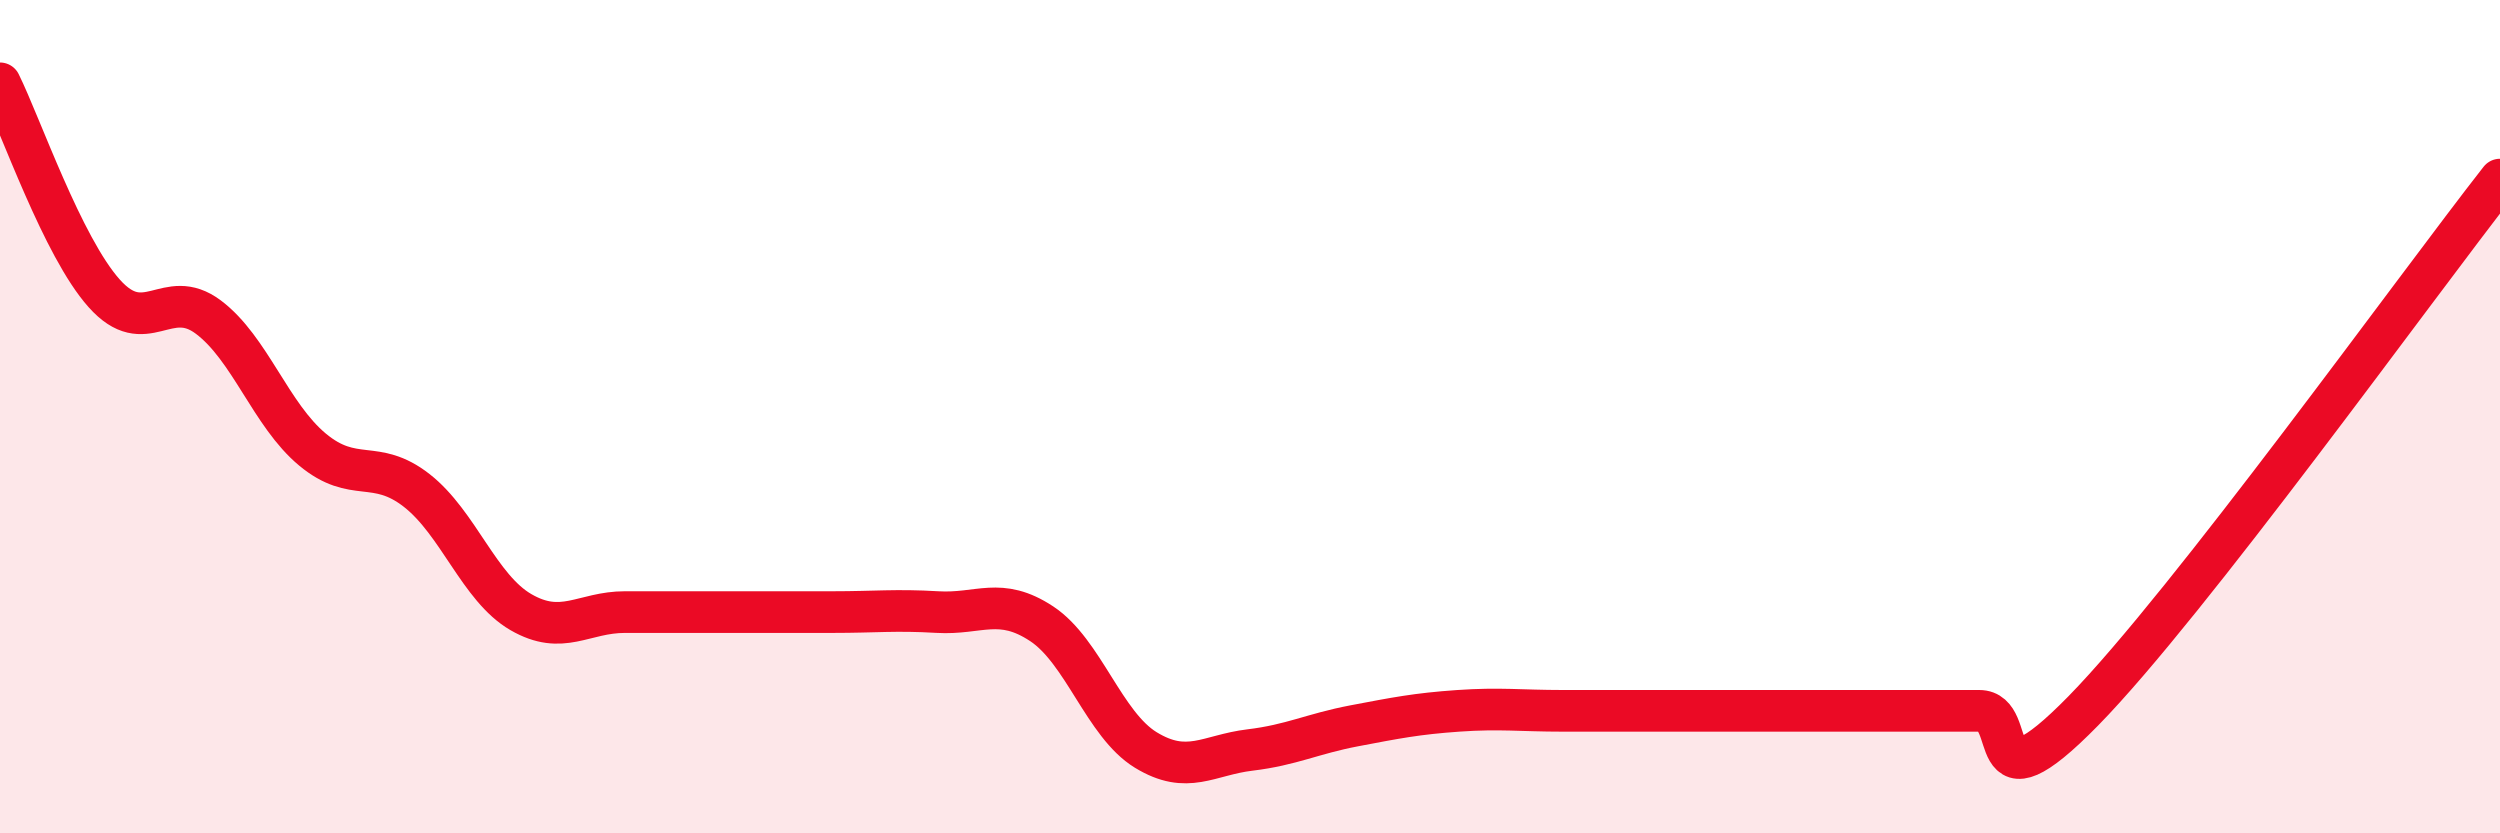
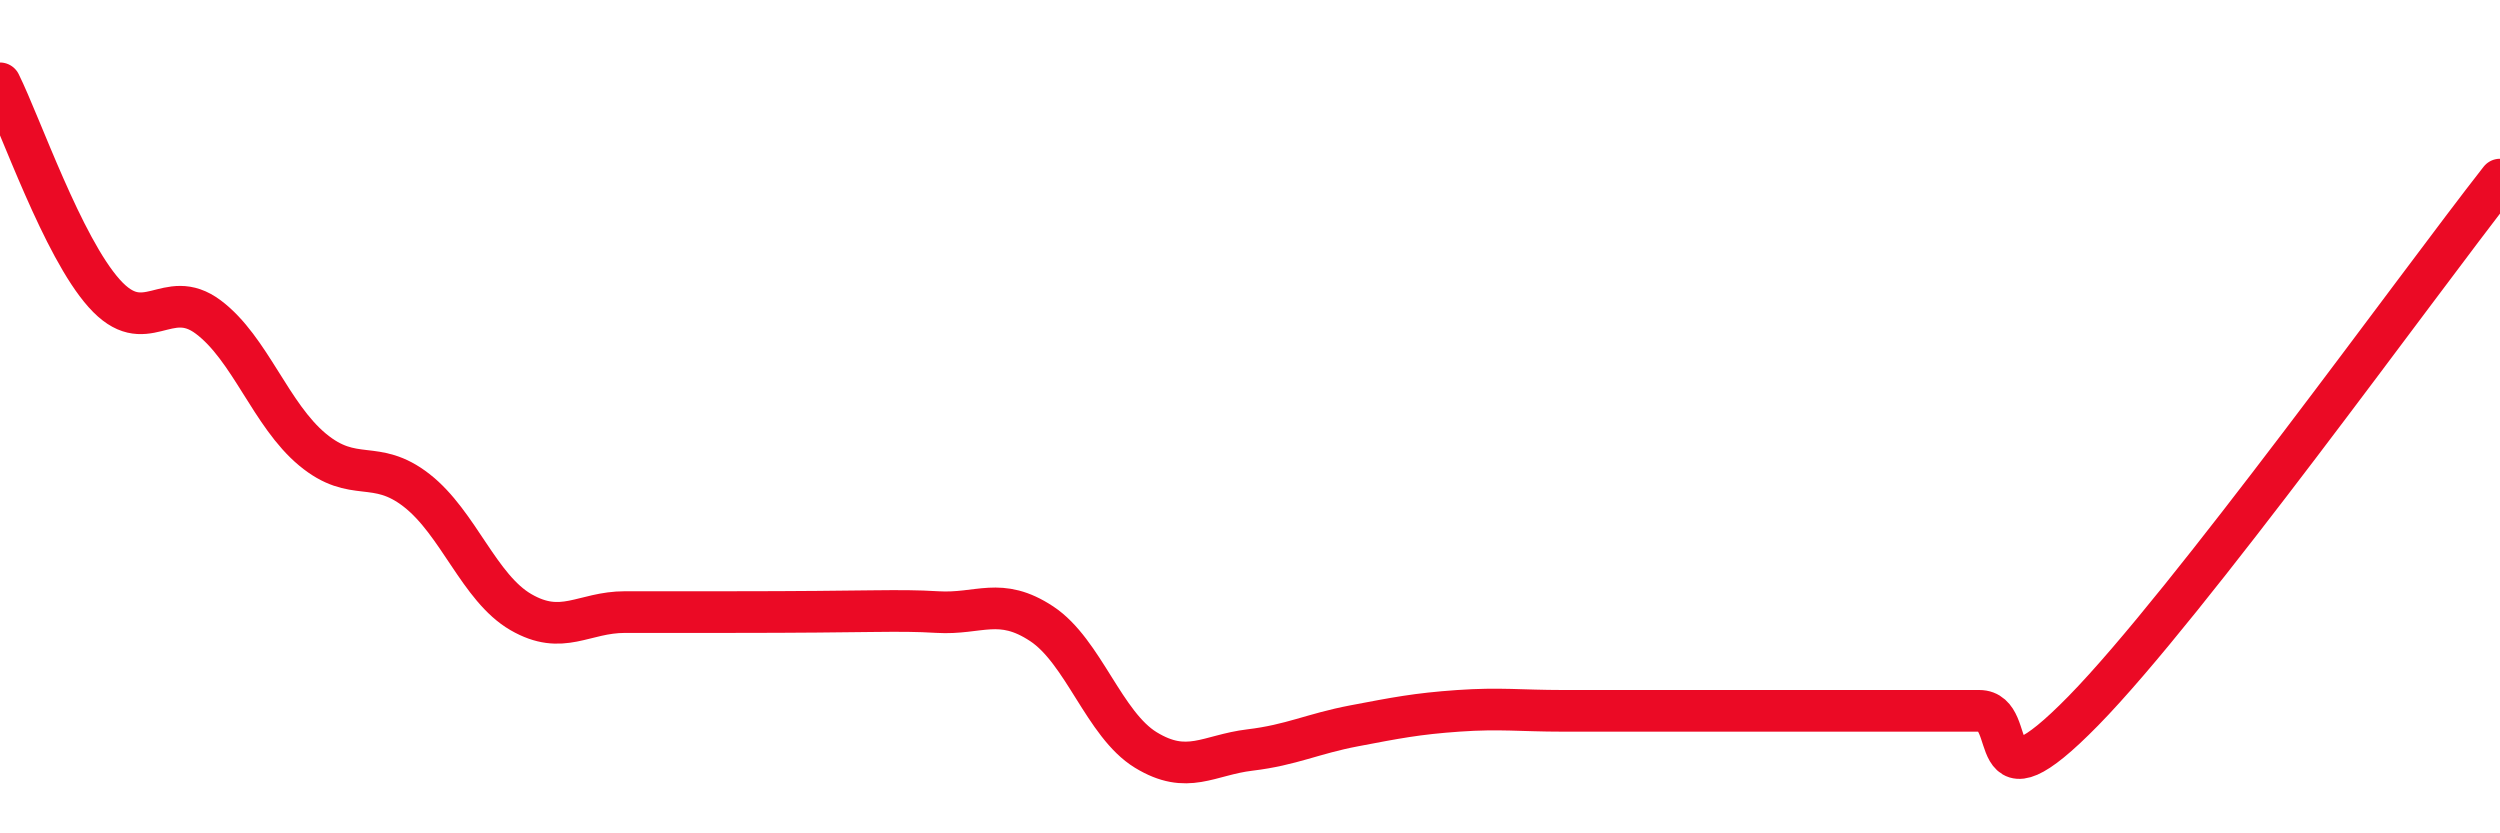
<svg xmlns="http://www.w3.org/2000/svg" width="60" height="20" viewBox="0 0 60 20">
-   <path d="M 0,2 C 0.5,3.01 1.5,5.92 2.5,7.04 C 3.5,8.16 4,6.86 5,7.61 C 6,8.36 6.5,9.96 7.5,10.79 C 8.5,11.62 9,10.99 10,11.77 C 11,12.55 11.5,14.11 12.5,14.69 C 13.5,15.27 14,14.69 15,14.69 C 16,14.69 16.5,14.69 17.5,14.69 C 18.5,14.69 19,14.69 20,14.69 C 21,14.69 21.5,14.63 22.5,14.69 C 23.5,14.75 24,14.31 25,14.97 C 26,15.63 26.5,17.39 27.5,18 C 28.5,18.61 29,18.12 30,18 C 31,17.88 31.5,17.61 32.5,17.42 C 33.5,17.23 34,17.13 35,17.06 C 36,16.99 36.5,17.06 37.5,17.06 C 38.5,17.06 39,17.06 40,17.06 C 41,17.06 41.5,17.06 42.5,17.06 C 43.5,17.06 44,17.06 45,17.06 C 46,17.06 46.5,17.06 47.5,17.06 C 48.5,17.06 47.5,19.61 50,17.06 C 52.5,14.51 58,6.86 60,4.31L60 20L0 20Z" fill="#EB0A25" opacity="0.1" stroke-linecap="round" stroke-linejoin="round" />
-   <path d="M 0,2 C 0.5,3.01 1.5,5.92 2.5,7.04 C 3.5,8.16 4,6.86 5,7.61 C 6,8.36 6.5,9.96 7.5,10.79 C 8.5,11.62 9,10.99 10,11.77 C 11,12.55 11.5,14.11 12.5,14.69 C 13.5,15.27 14,14.69 15,14.69 C 16,14.69 16.5,14.69 17.5,14.69 C 18.5,14.69 19,14.69 20,14.69 C 21,14.69 21.5,14.63 22.5,14.69 C 23.5,14.75 24,14.31 25,14.97 C 26,15.63 26.5,17.39 27.5,18 C 28.5,18.61 29,18.12 30,18 C 31,17.88 31.5,17.61 32.5,17.42 C 33.5,17.23 34,17.13 35,17.06 C 36,16.99 36.5,17.06 37.5,17.06 C 38.5,17.06 39,17.06 40,17.06 C 41,17.06 41.5,17.06 42.5,17.06 C 43.5,17.06 44,17.06 45,17.06 C 46,17.06 46.5,17.06 47.5,17.06 C 48.5,17.06 47.5,19.61 50,17.06 C 52.5,14.51 58,6.86 60,4.31" stroke="#EB0A25" stroke-width="1" fill="none" stroke-linecap="round" stroke-linejoin="round" />
+   <path d="M 0,2 C 0.5,3.01 1.5,5.92 2.5,7.04 C 3.5,8.16 4,6.86 5,7.61 C 6,8.36 6.5,9.96 7.5,10.79 C 8.5,11.62 9,10.99 10,11.77 C 11,12.55 11.5,14.11 12.5,14.69 C 13.5,15.27 14,14.69 15,14.69 C 16,14.69 16.5,14.69 17.5,14.69 C 21,14.69 21.5,14.63 22.5,14.69 C 23.5,14.75 24,14.31 25,14.97 C 26,15.63 26.5,17.39 27.5,18 C 28.5,18.61 29,18.12 30,18 C 31,17.88 31.5,17.61 32.5,17.42 C 33.5,17.23 34,17.13 35,17.06 C 36,16.99 36.5,17.06 37.5,17.06 C 38.5,17.06 39,17.06 40,17.06 C 41,17.06 41.5,17.06 42.5,17.06 C 43.5,17.06 44,17.06 45,17.06 C 46,17.06 46.5,17.06 47.5,17.06 C 48.5,17.06 47.5,19.61 50,17.06 C 52.5,14.51 58,6.86 60,4.31" stroke="#EB0A25" stroke-width="1" fill="none" stroke-linecap="round" stroke-linejoin="round" />
</svg>